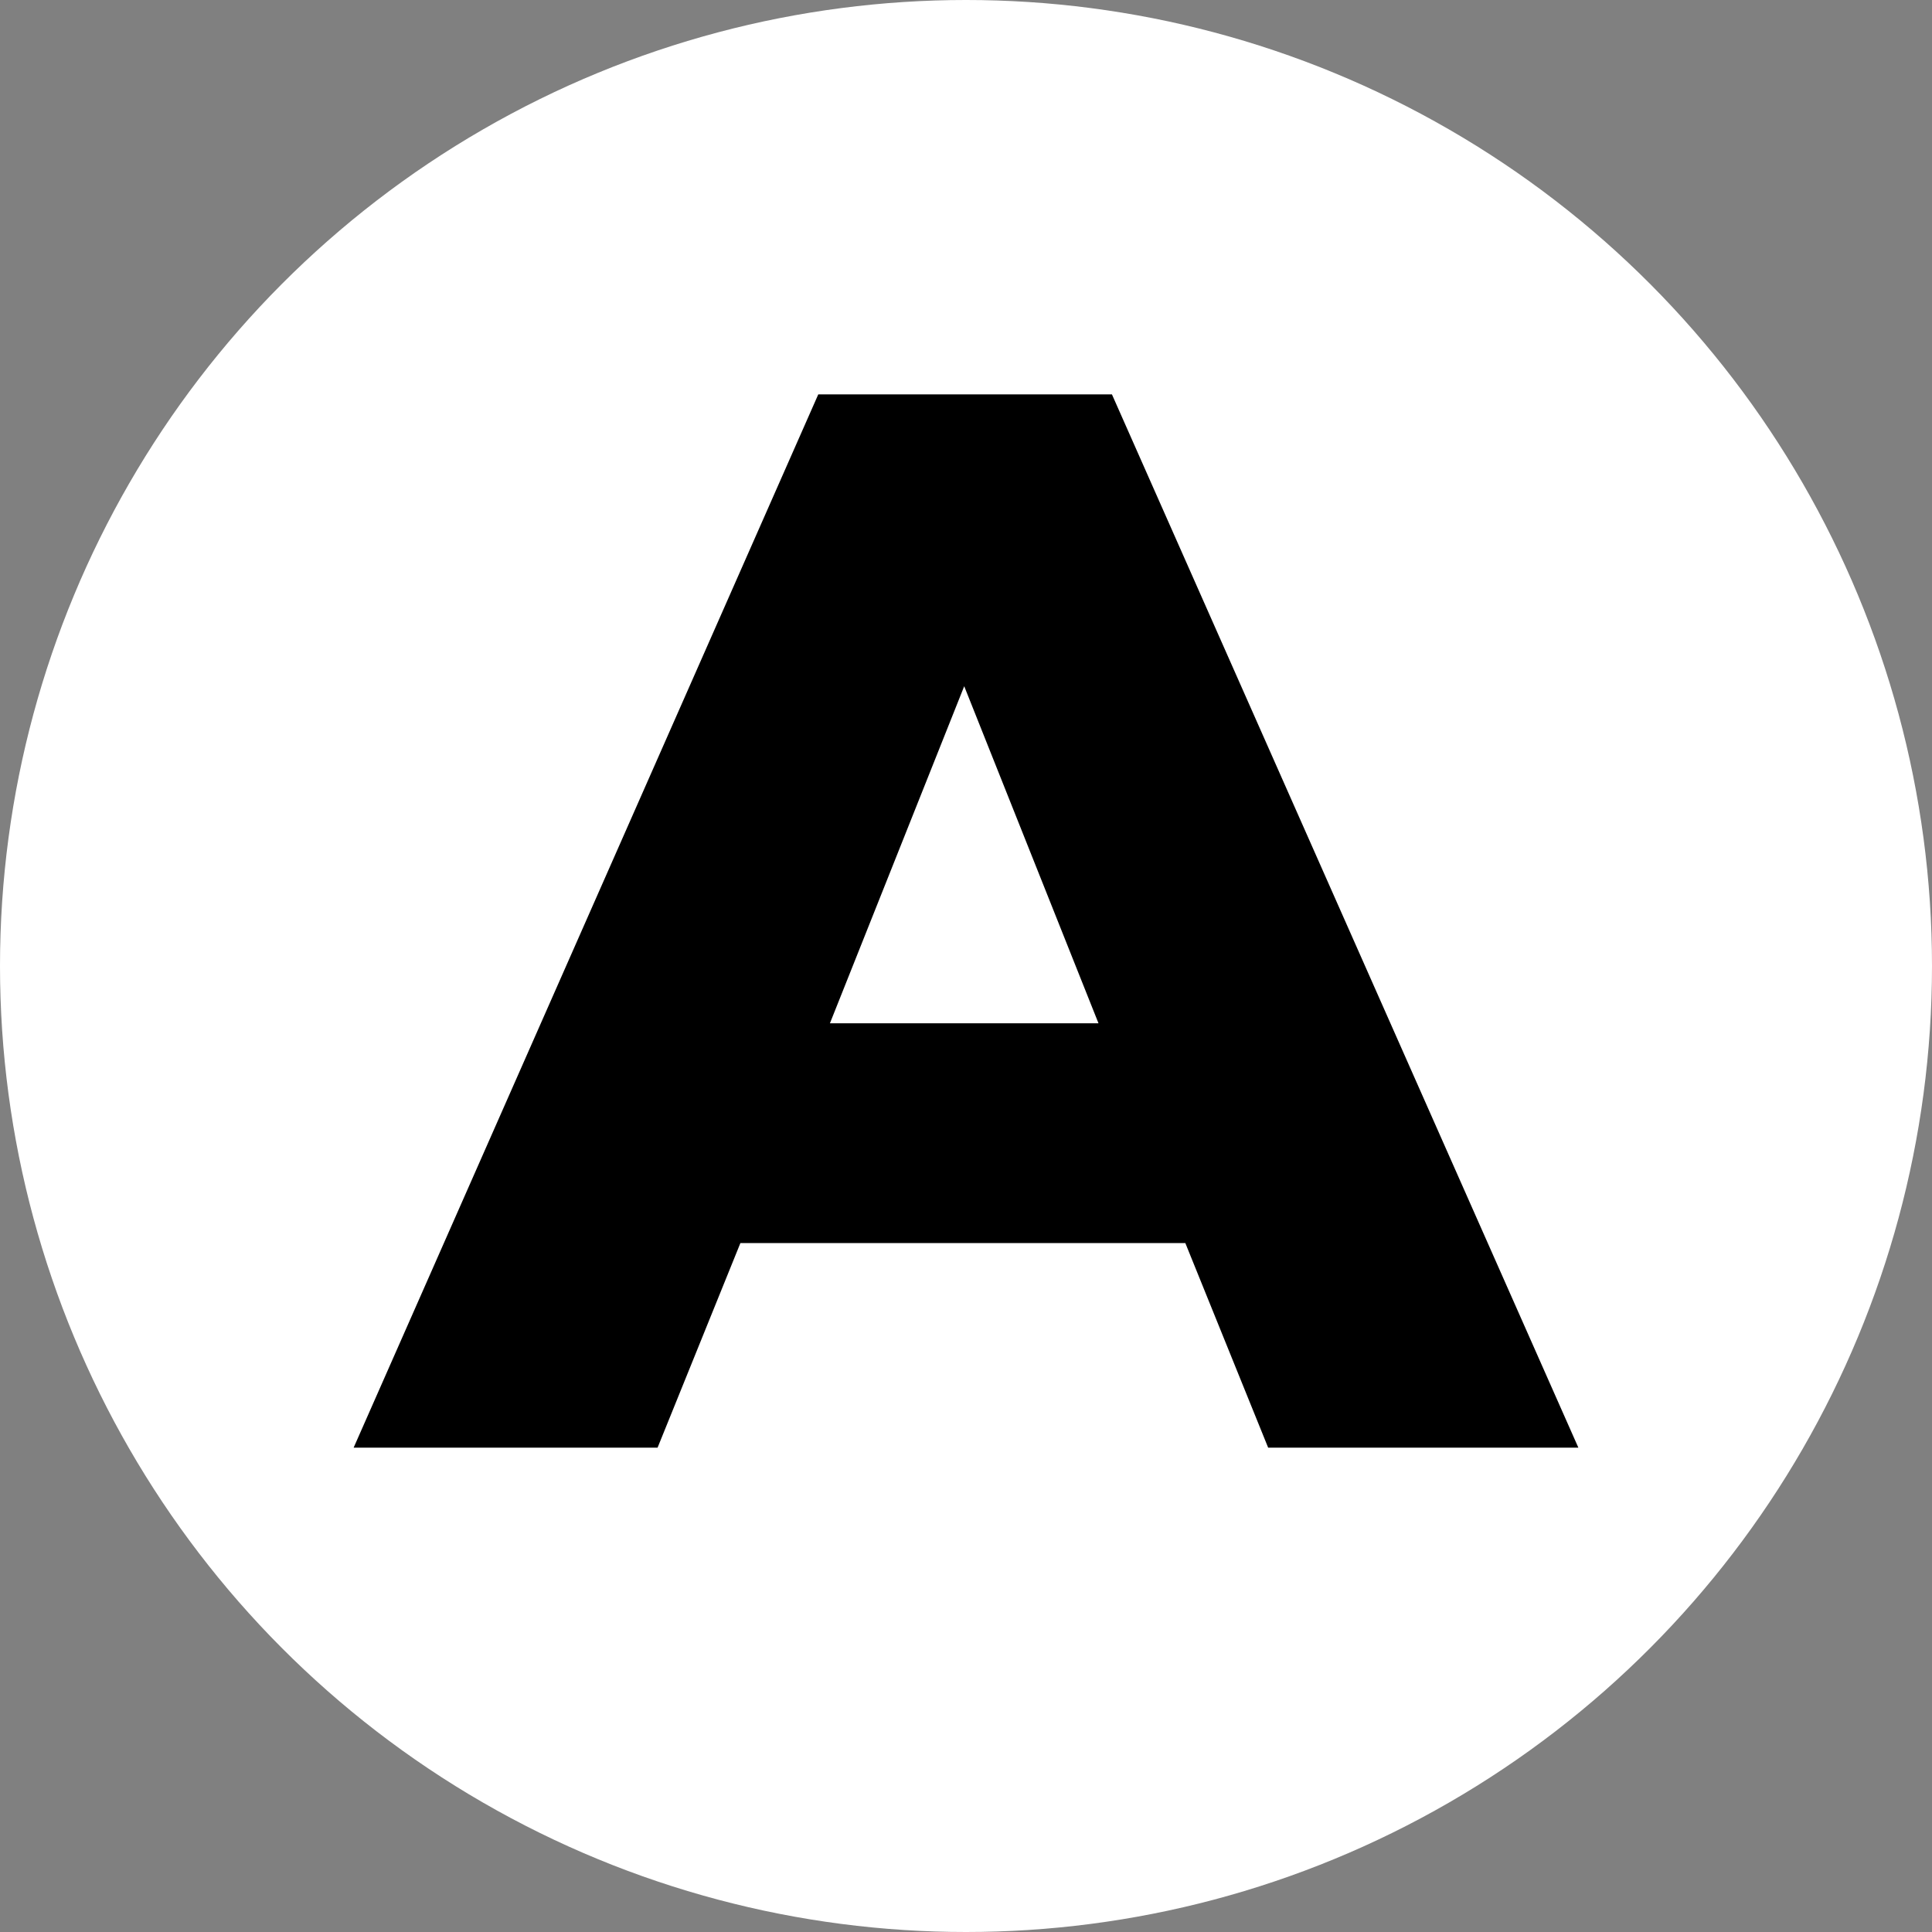
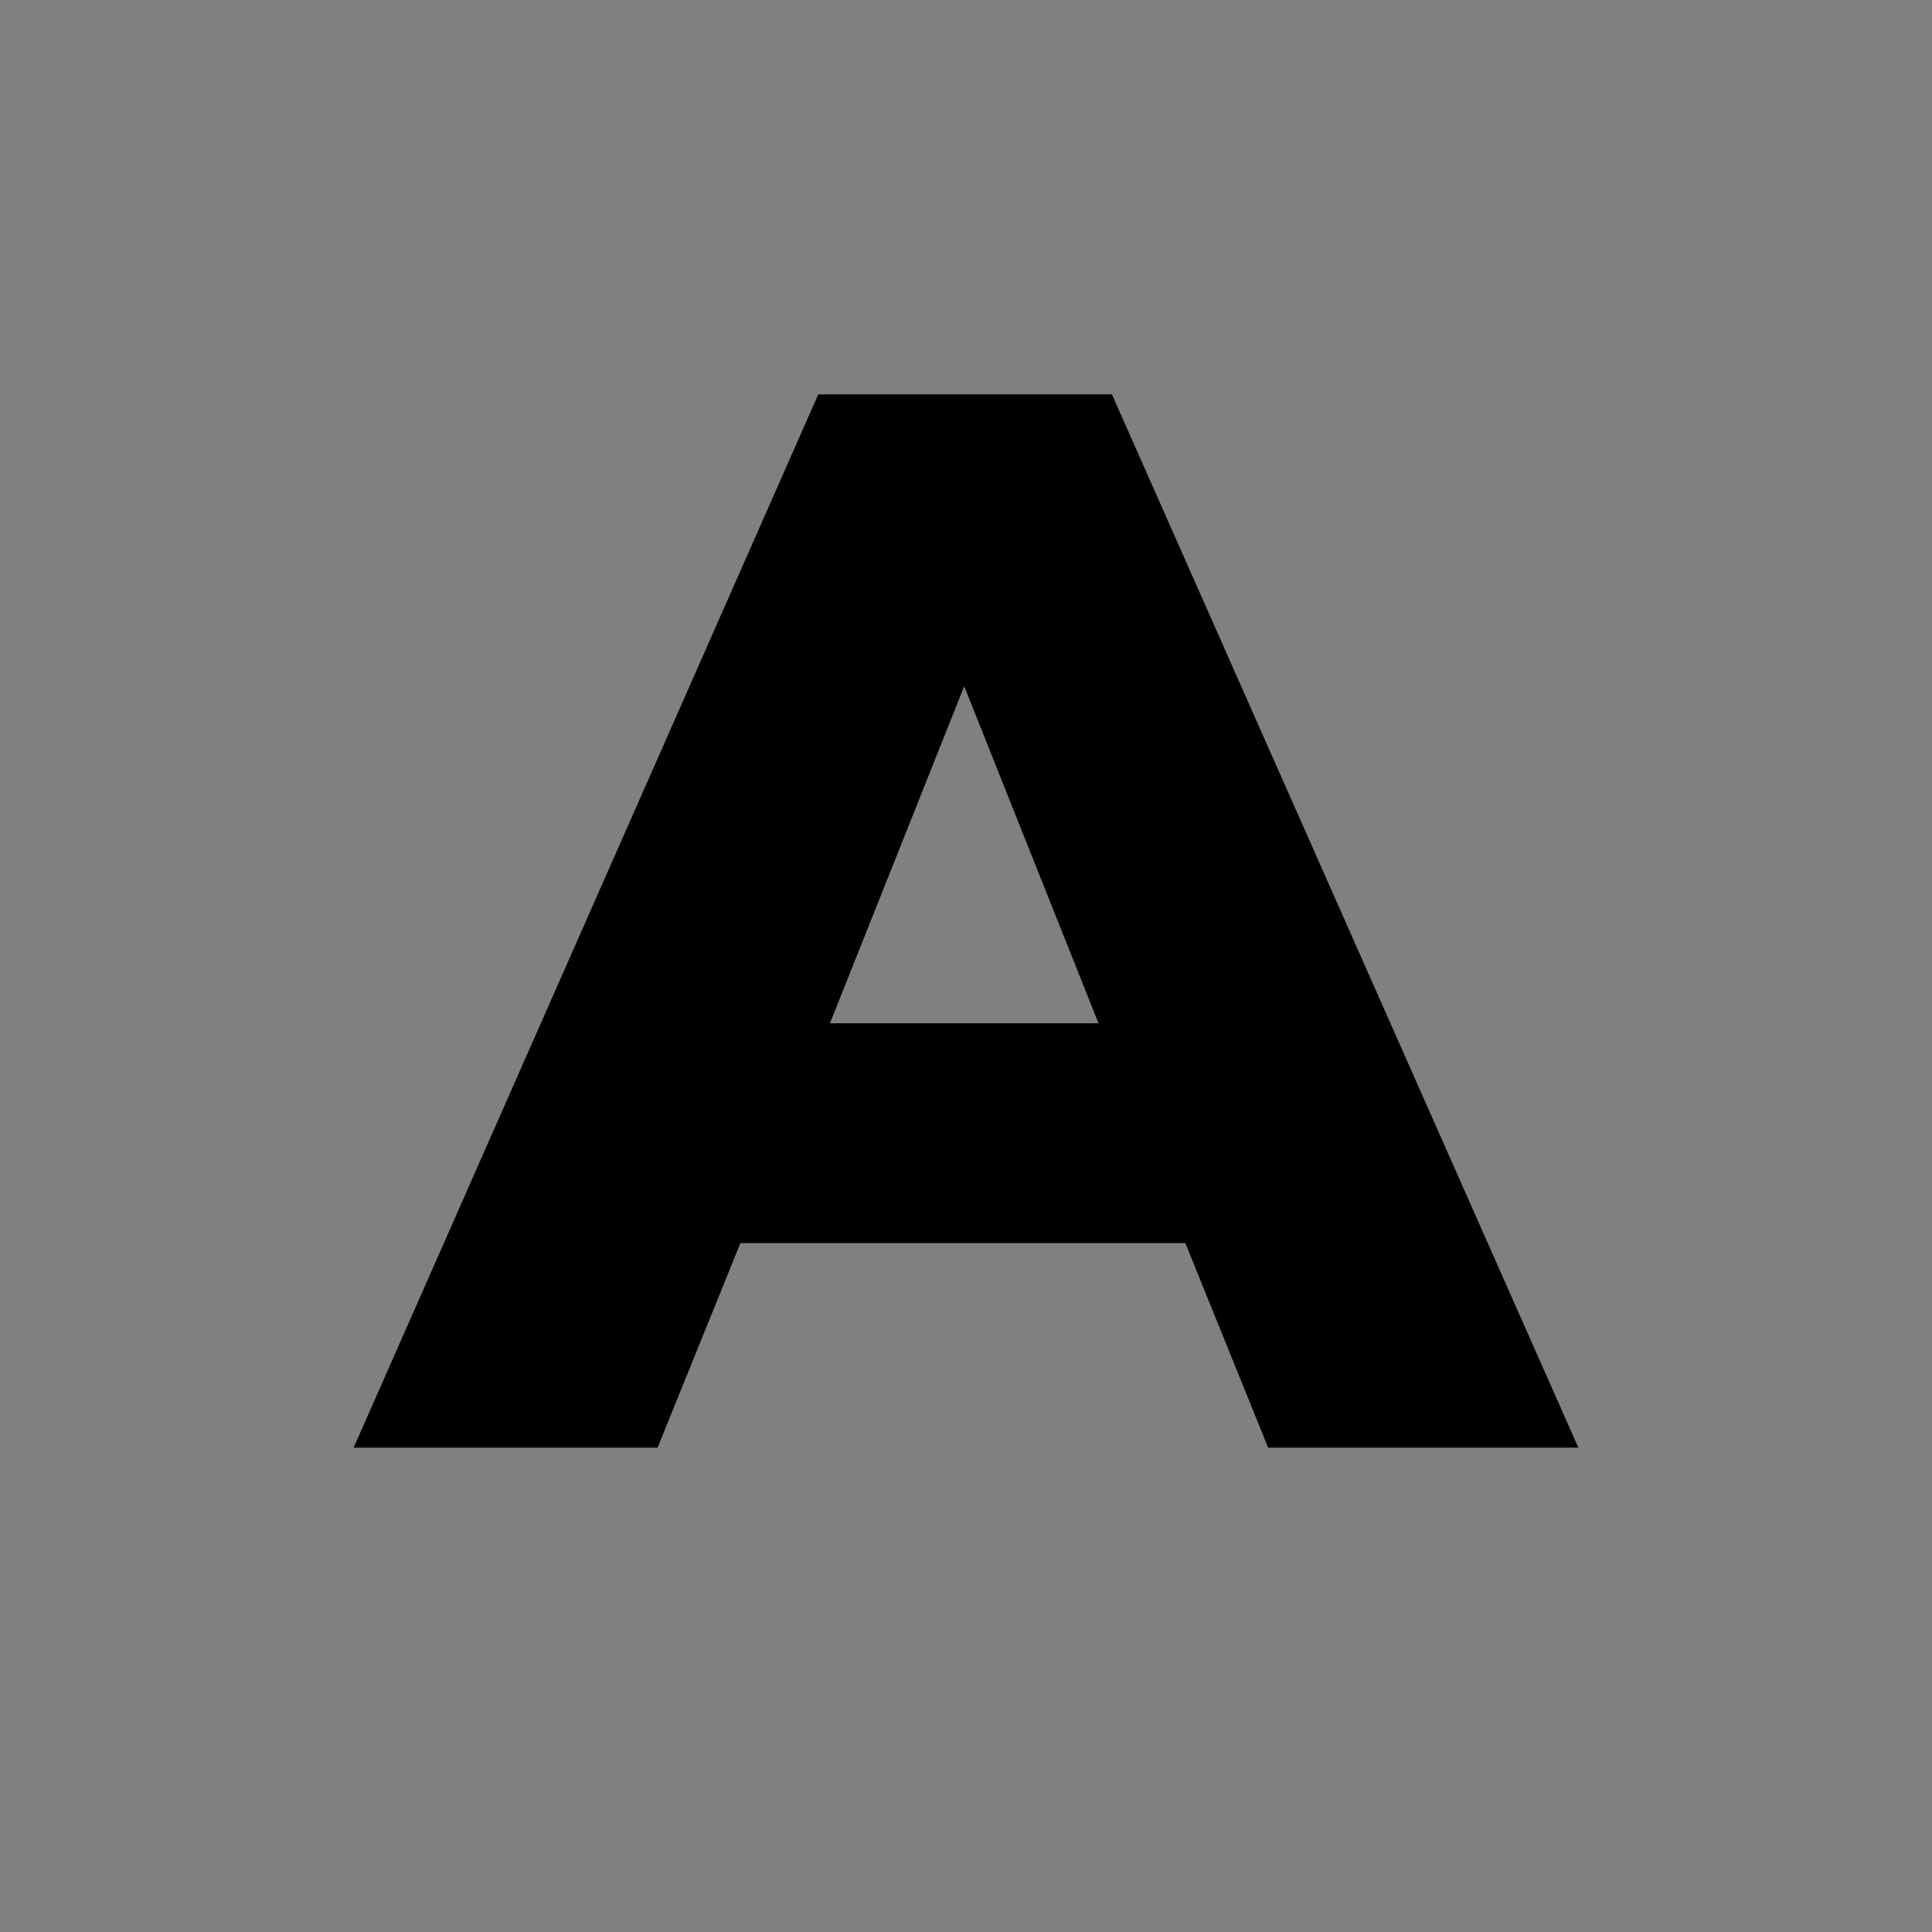
<svg xmlns="http://www.w3.org/2000/svg" viewBox="0 0 43.16 43.16">
  <rect x="0" y="0" width="43.16" height="43.16" fill="#808080" stroke="none" />
  <defs>
    <style>.cls-1{fill:#fff;}</style>
  </defs>
  <g id="Capa_2" data-name="Capa 2">
    <g id="Capa_1-2" data-name="Capa 1">
-       <circle class="cls-1" cx="21.58" cy="21.58" r="21.58" />
      <path d="M26.48,27.77H16.54l-1.85,4.57H7.9L18.28,8.81h6.56L35.26,32.34H28.33Zm-1.94-4.91-3-7.53-3,7.53Z" />
    </g>
  </g>
</svg>